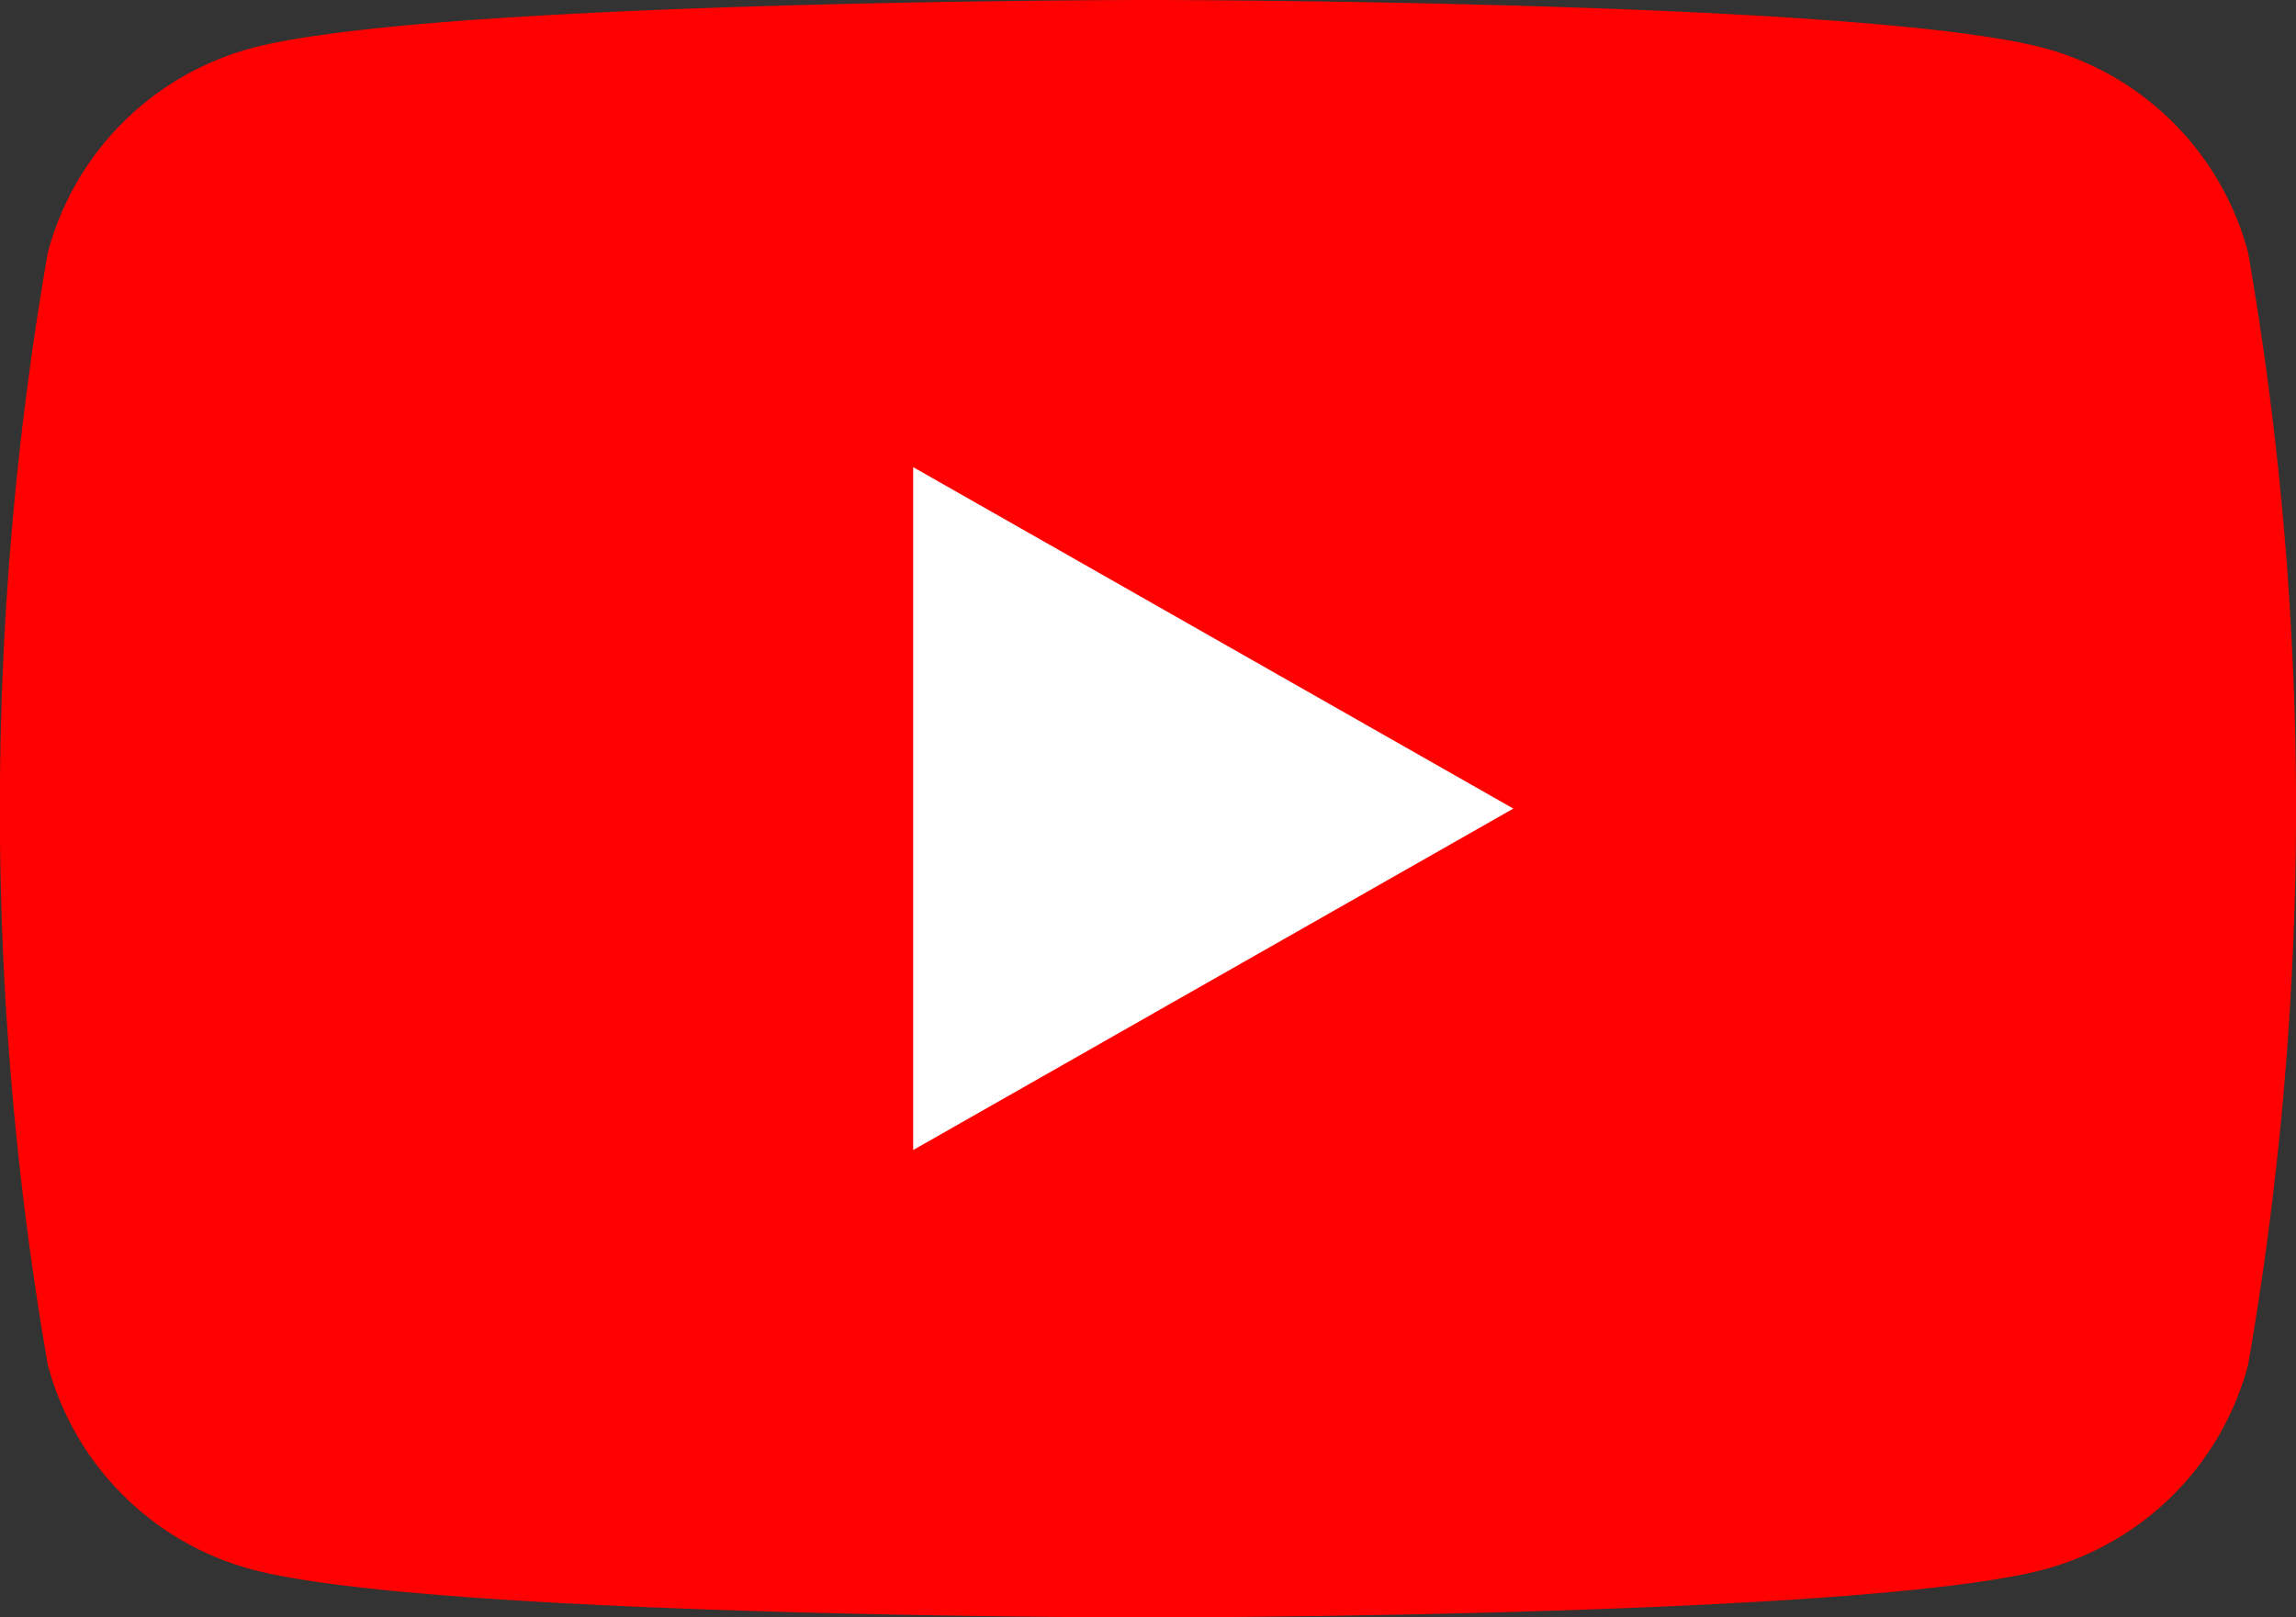
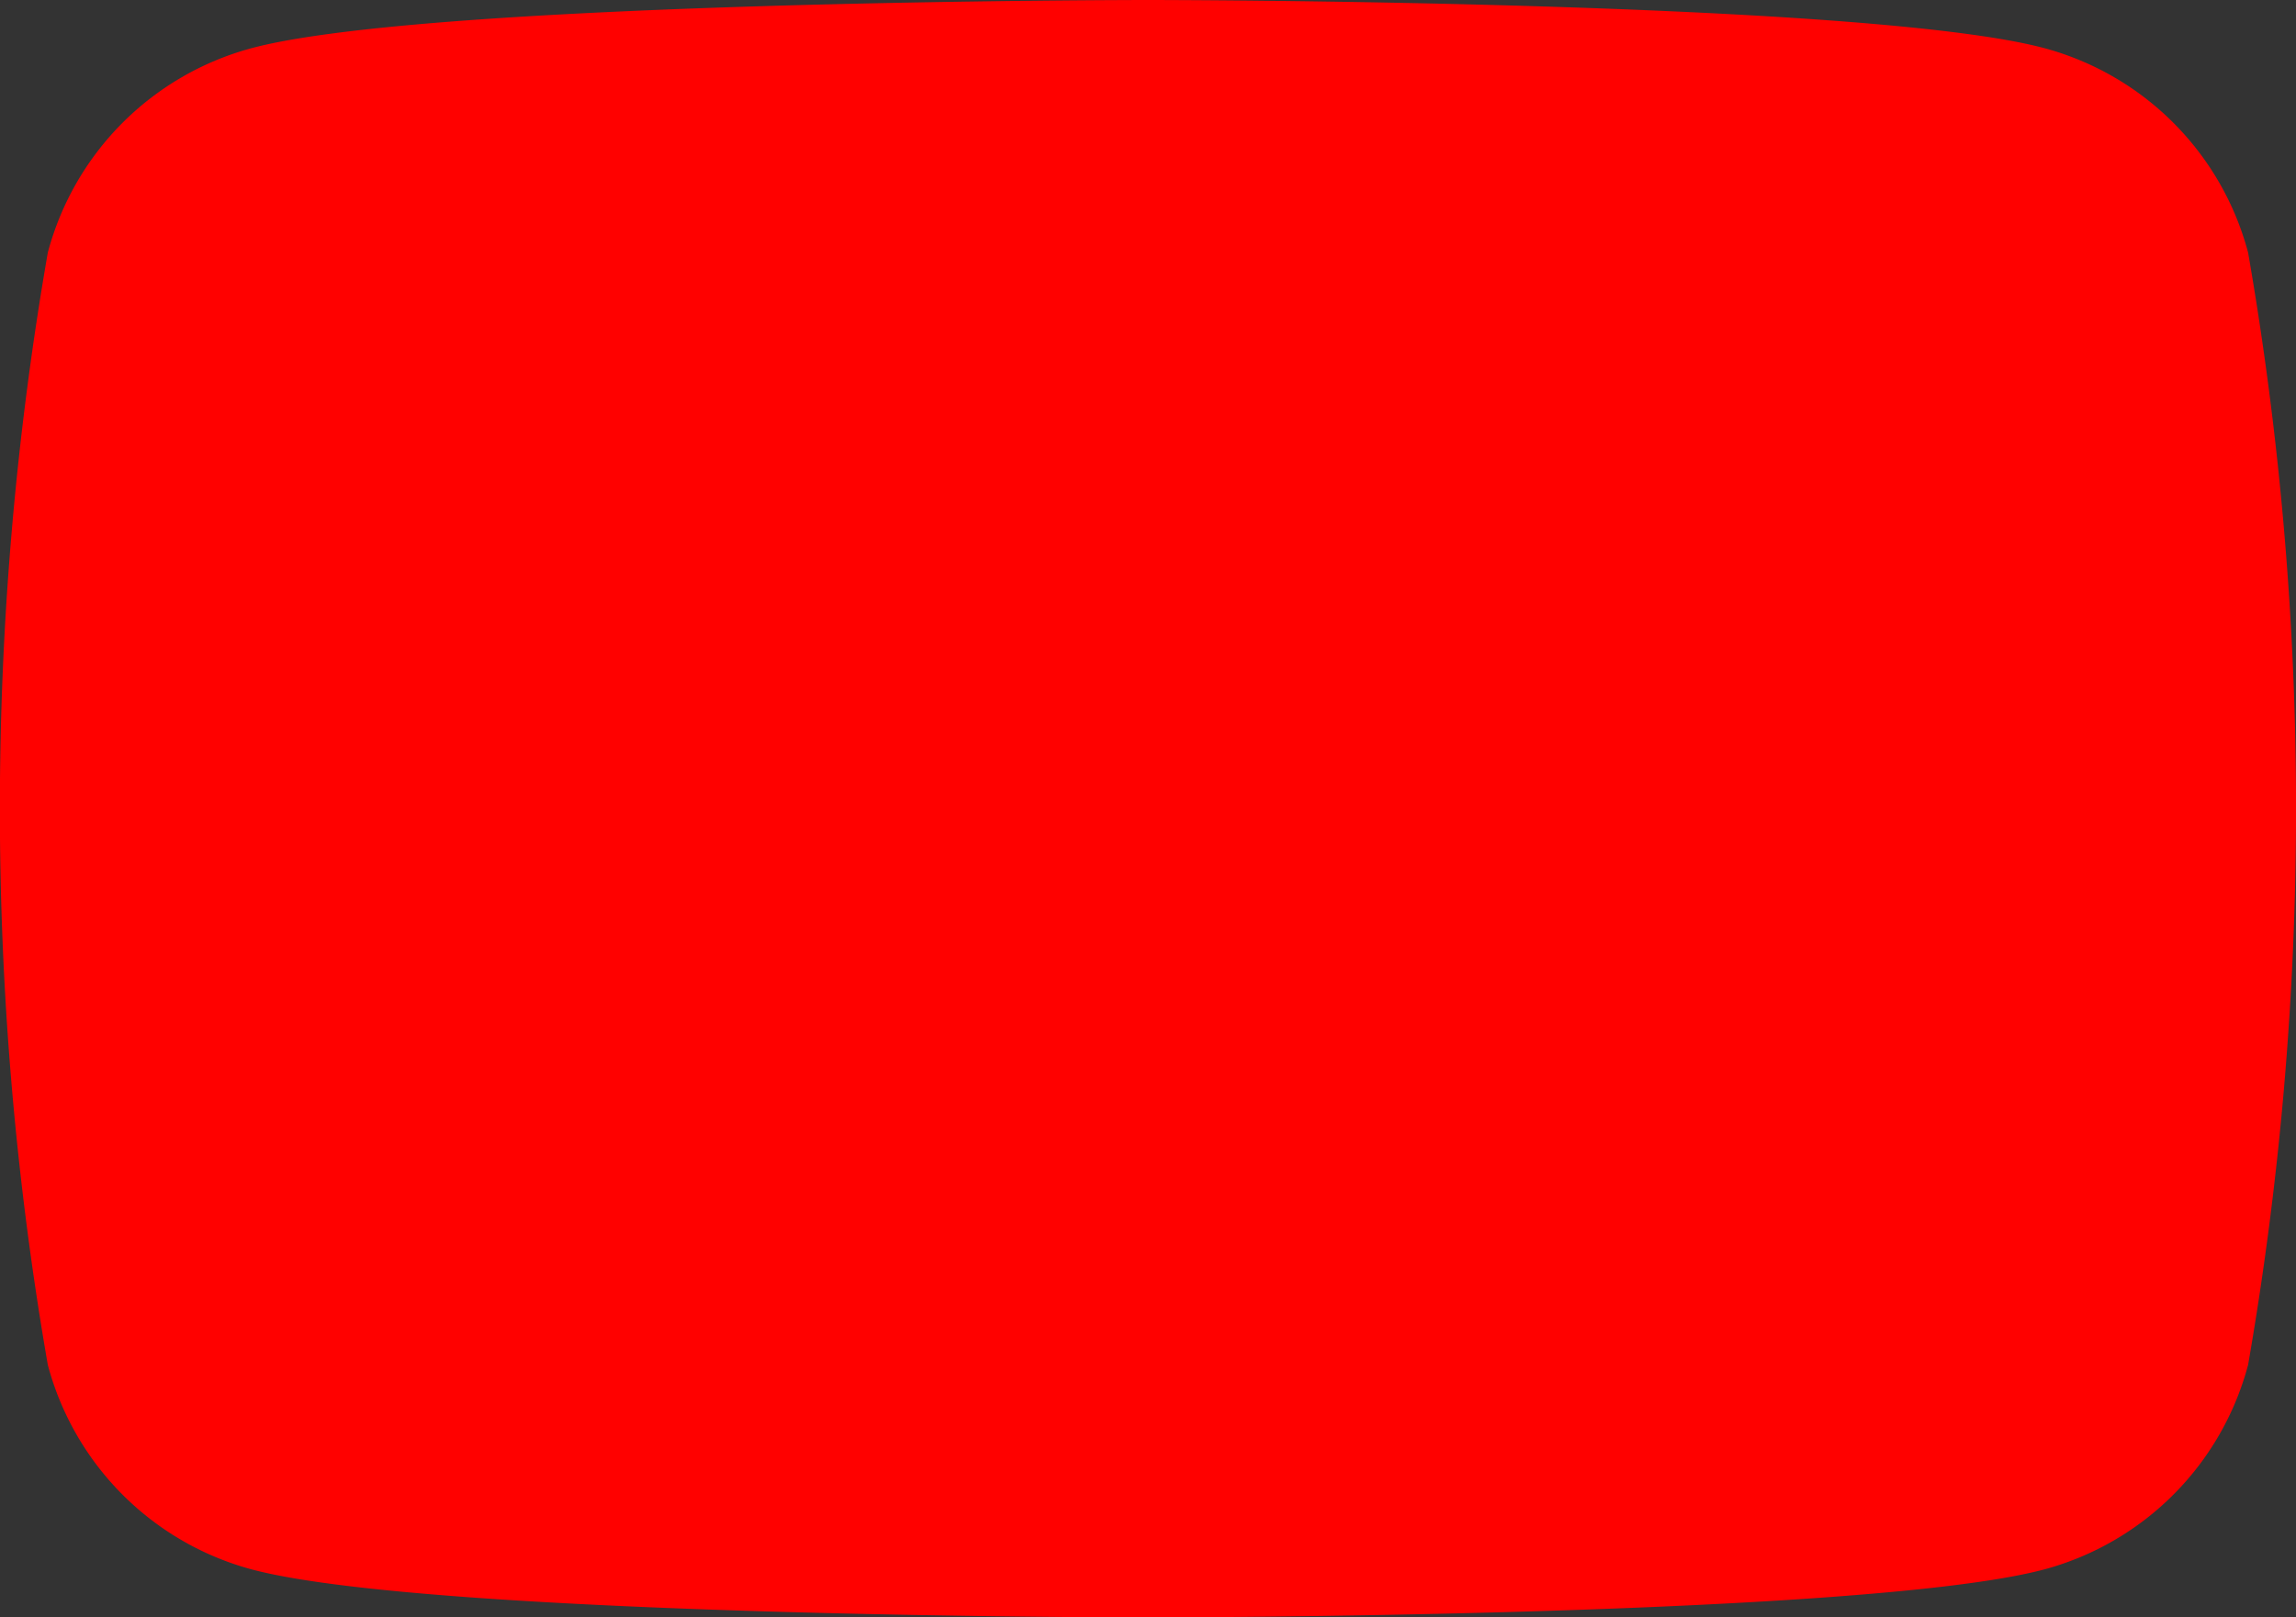
<svg xmlns="http://www.w3.org/2000/svg" id="グループ_4819" data-name="グループ 4819" width="25.548" height="18" viewBox="0 0 25.548 18">
  <rect x="0" y="0" width="25.548" height="18" fill="#333333" stroke="none" />
  <path id="パス_10703" data-name="パス 10703" d="M119.762,301.391a3.21,3.21,0,0,0-2.259-2.273c-1.993-.538-9.982-.538-9.982-.538s-7.99,0-9.982.538a3.21,3.21,0,0,0-2.26,2.273,36.173,36.173,0,0,0,0,12.379,3.213,3.213,0,0,0,2.26,2.274c1.992.537,9.982.537,9.982.537s7.989,0,9.982-.537a3.213,3.213,0,0,0,2.259-2.274,36.174,36.174,0,0,0,0-12.379Z" transform="translate(-94.747 -298.58)" fill="#ff0100" />
-   <path id="パス_10704" data-name="パス 10704" d="M106.862,312.379v-7.6l6.678,3.8Z" transform="translate(-96.701 -299.58)" fill="#fff" />
</svg>